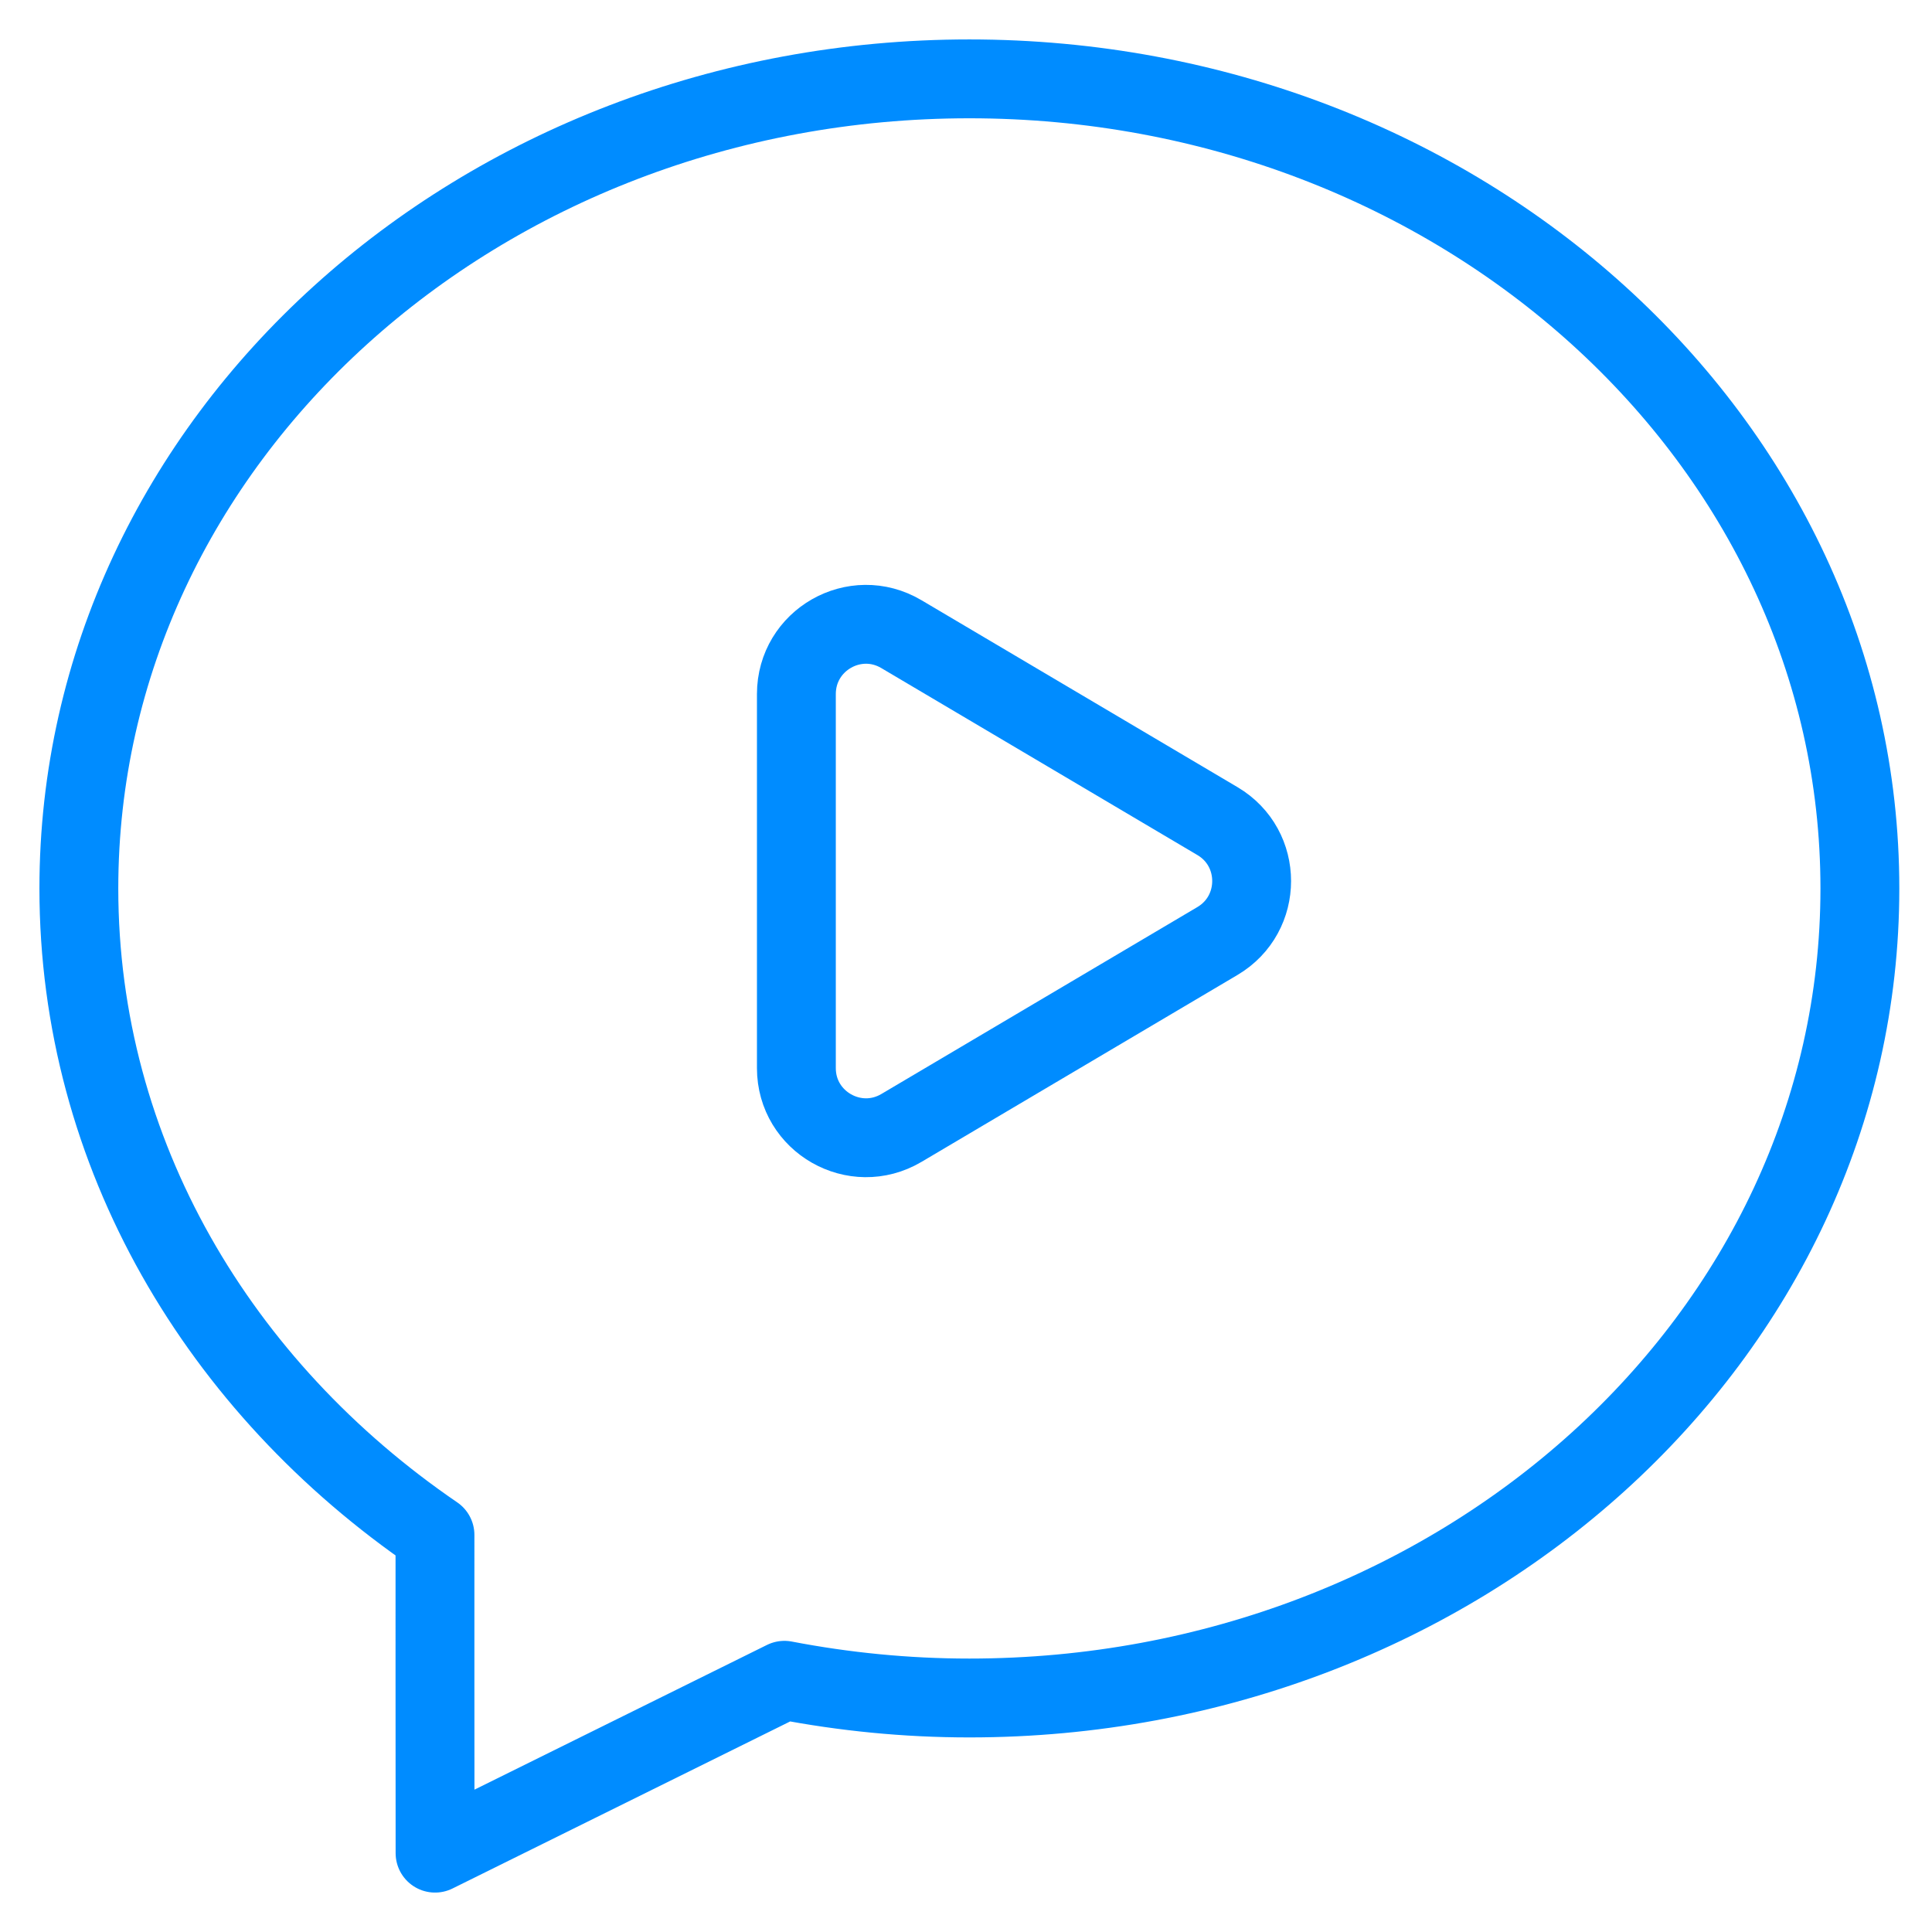
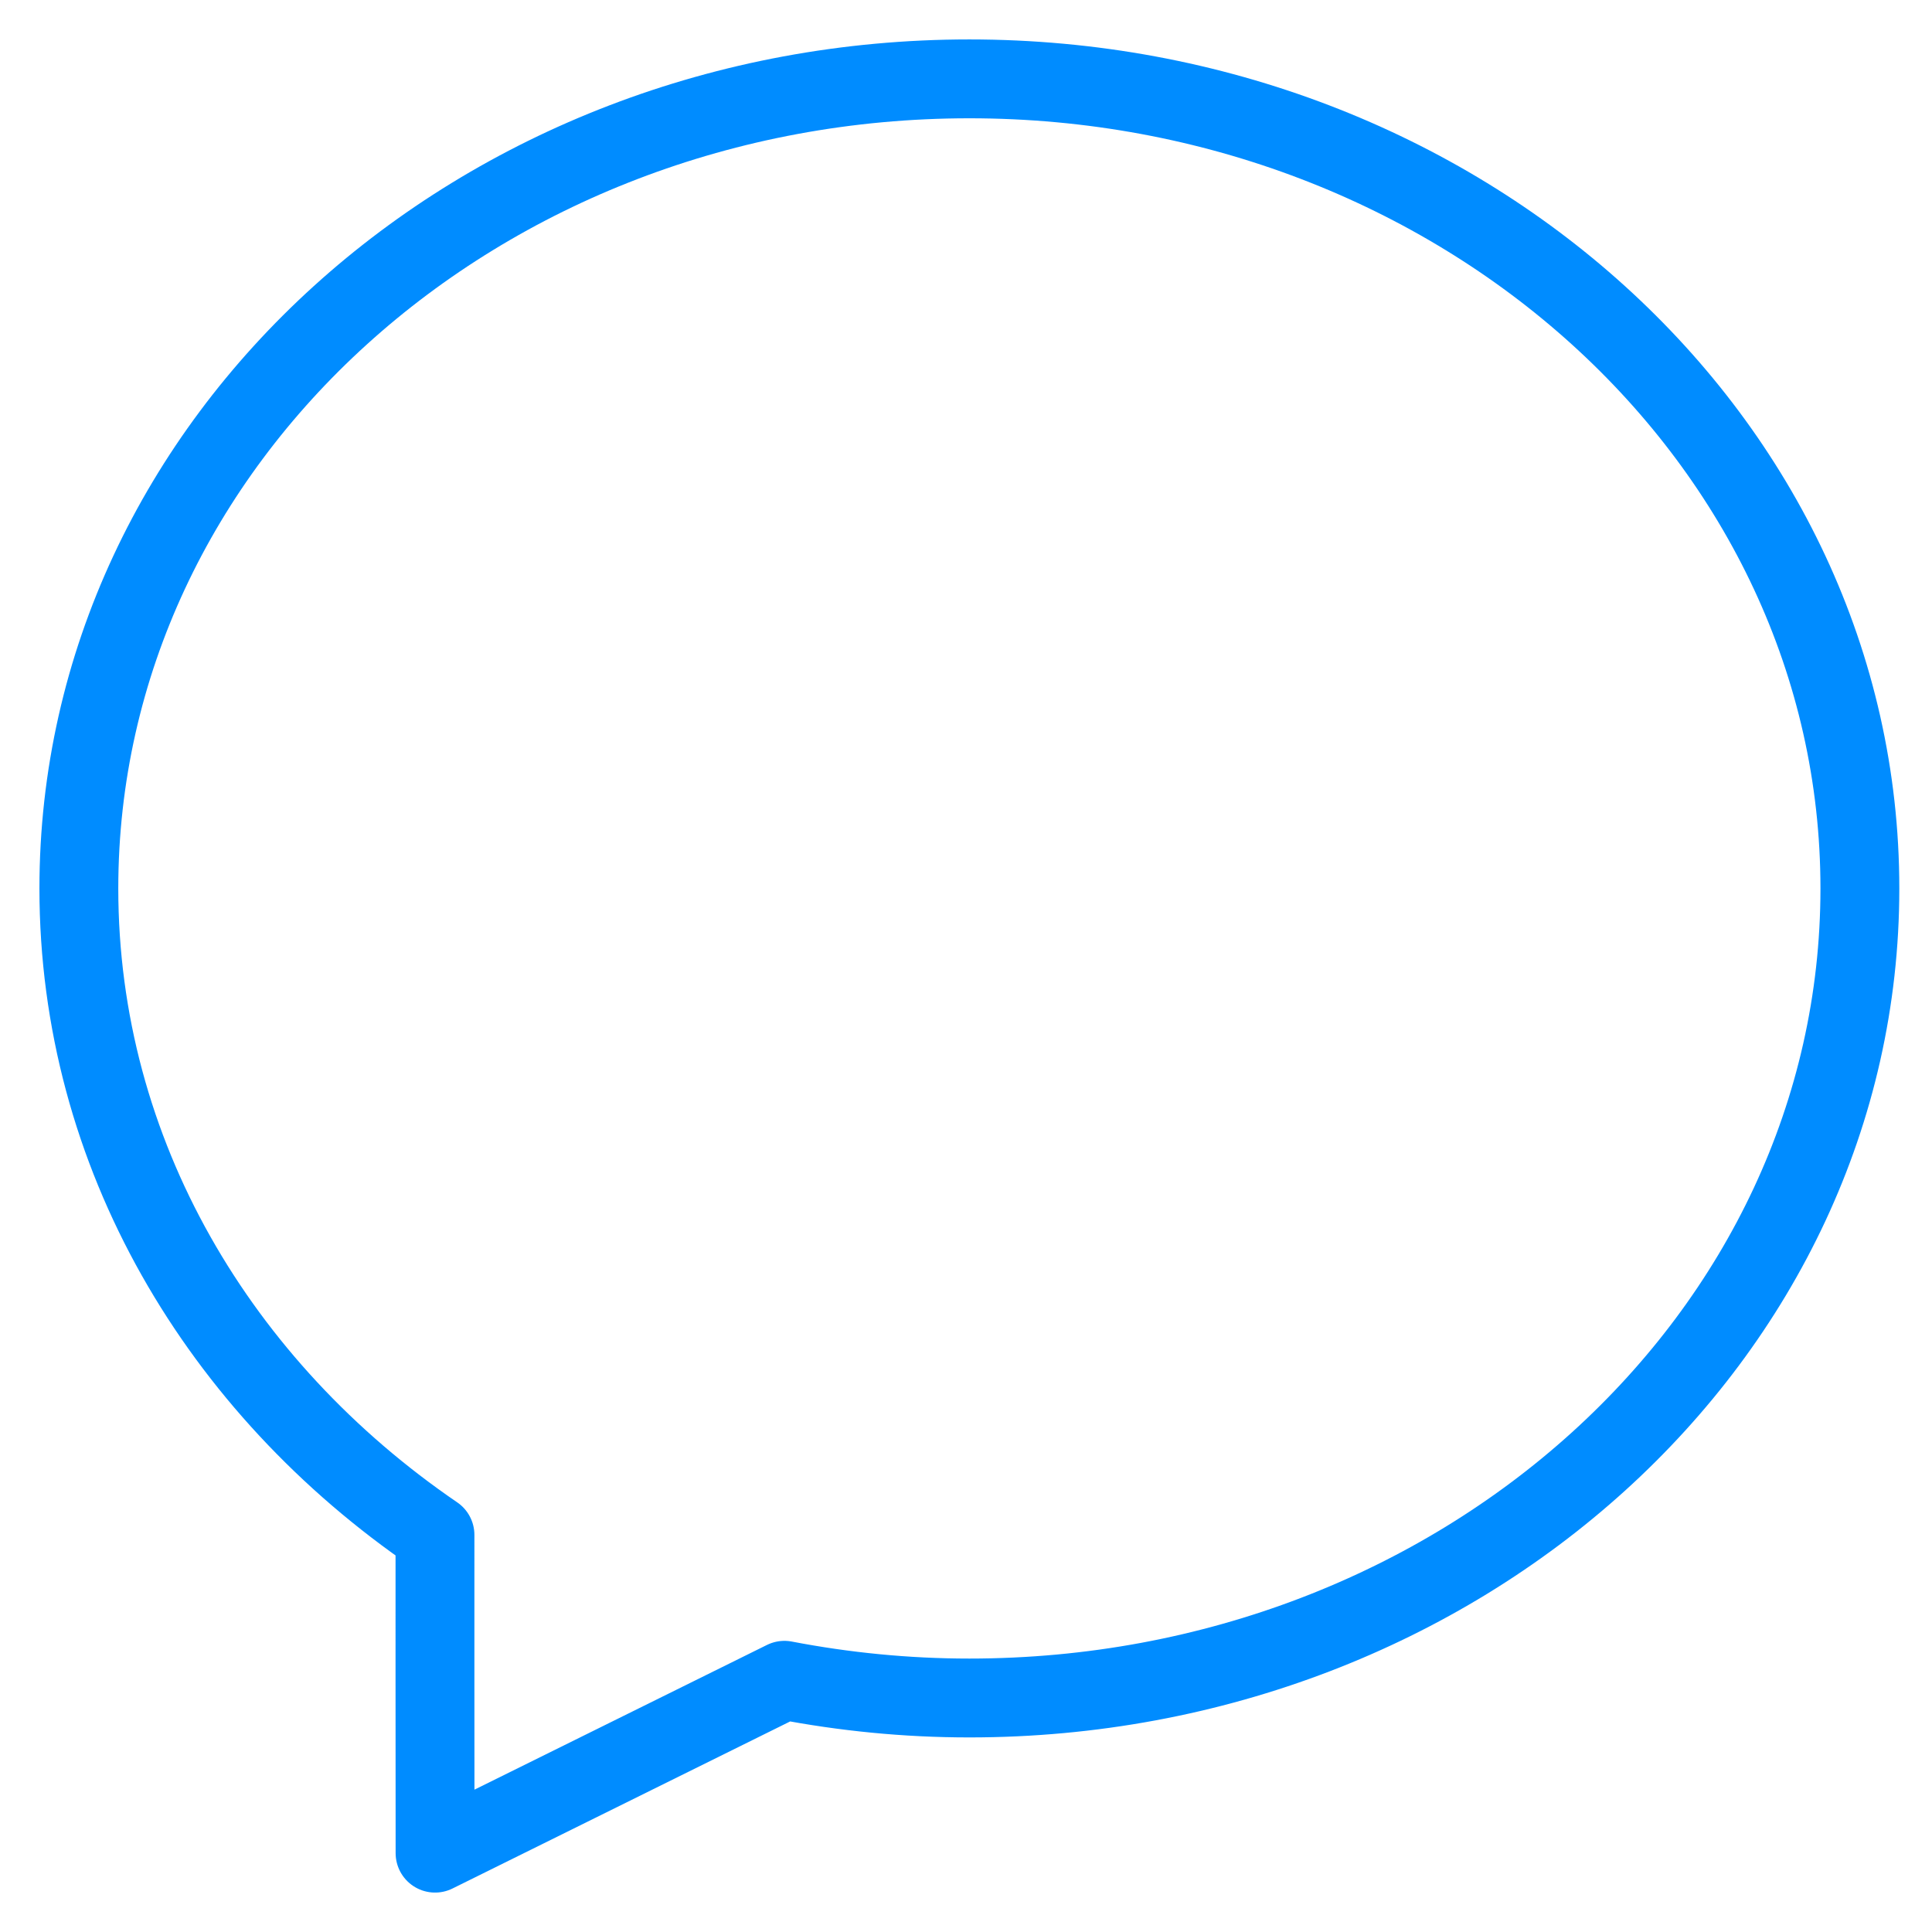
<svg xmlns="http://www.w3.org/2000/svg" width="49" height="49" viewBox="0 0 49 49" fill="none">
  <path fill-rule="evenodd" clip-rule="evenodd" d="M2 22.533C2 29.265 5.563 35.193 11.032 38.929C11.029 41.075 11.034 43.966 11.034 47L19.895 42.616C21.411 42.907 22.977 43.065 24.585 43.065C37.012 43.065 47.171 33.923 47.171 22.533C47.171 11.142 37.012 2 24.585 2C12.158 2 2 11.142 2 22.533Z" stroke="#008CFF" stroke-width="2" stroke-linecap="round" stroke-linejoin="round" />
-   <path fill-rule="evenodd" clip-rule="evenodd" d="M22.861 16.083L30.879 20.826C32.033 21.509 32.033 23.18 30.879 23.865L22.861 28.608C21.684 29.303 20.198 28.455 20.198 27.09V17.604C20.198 16.234 21.684 15.386 22.861 16.083V16.083Z" stroke="#008CFF" stroke-width="2" stroke-linecap="round" stroke-linejoin="round" />
</svg>